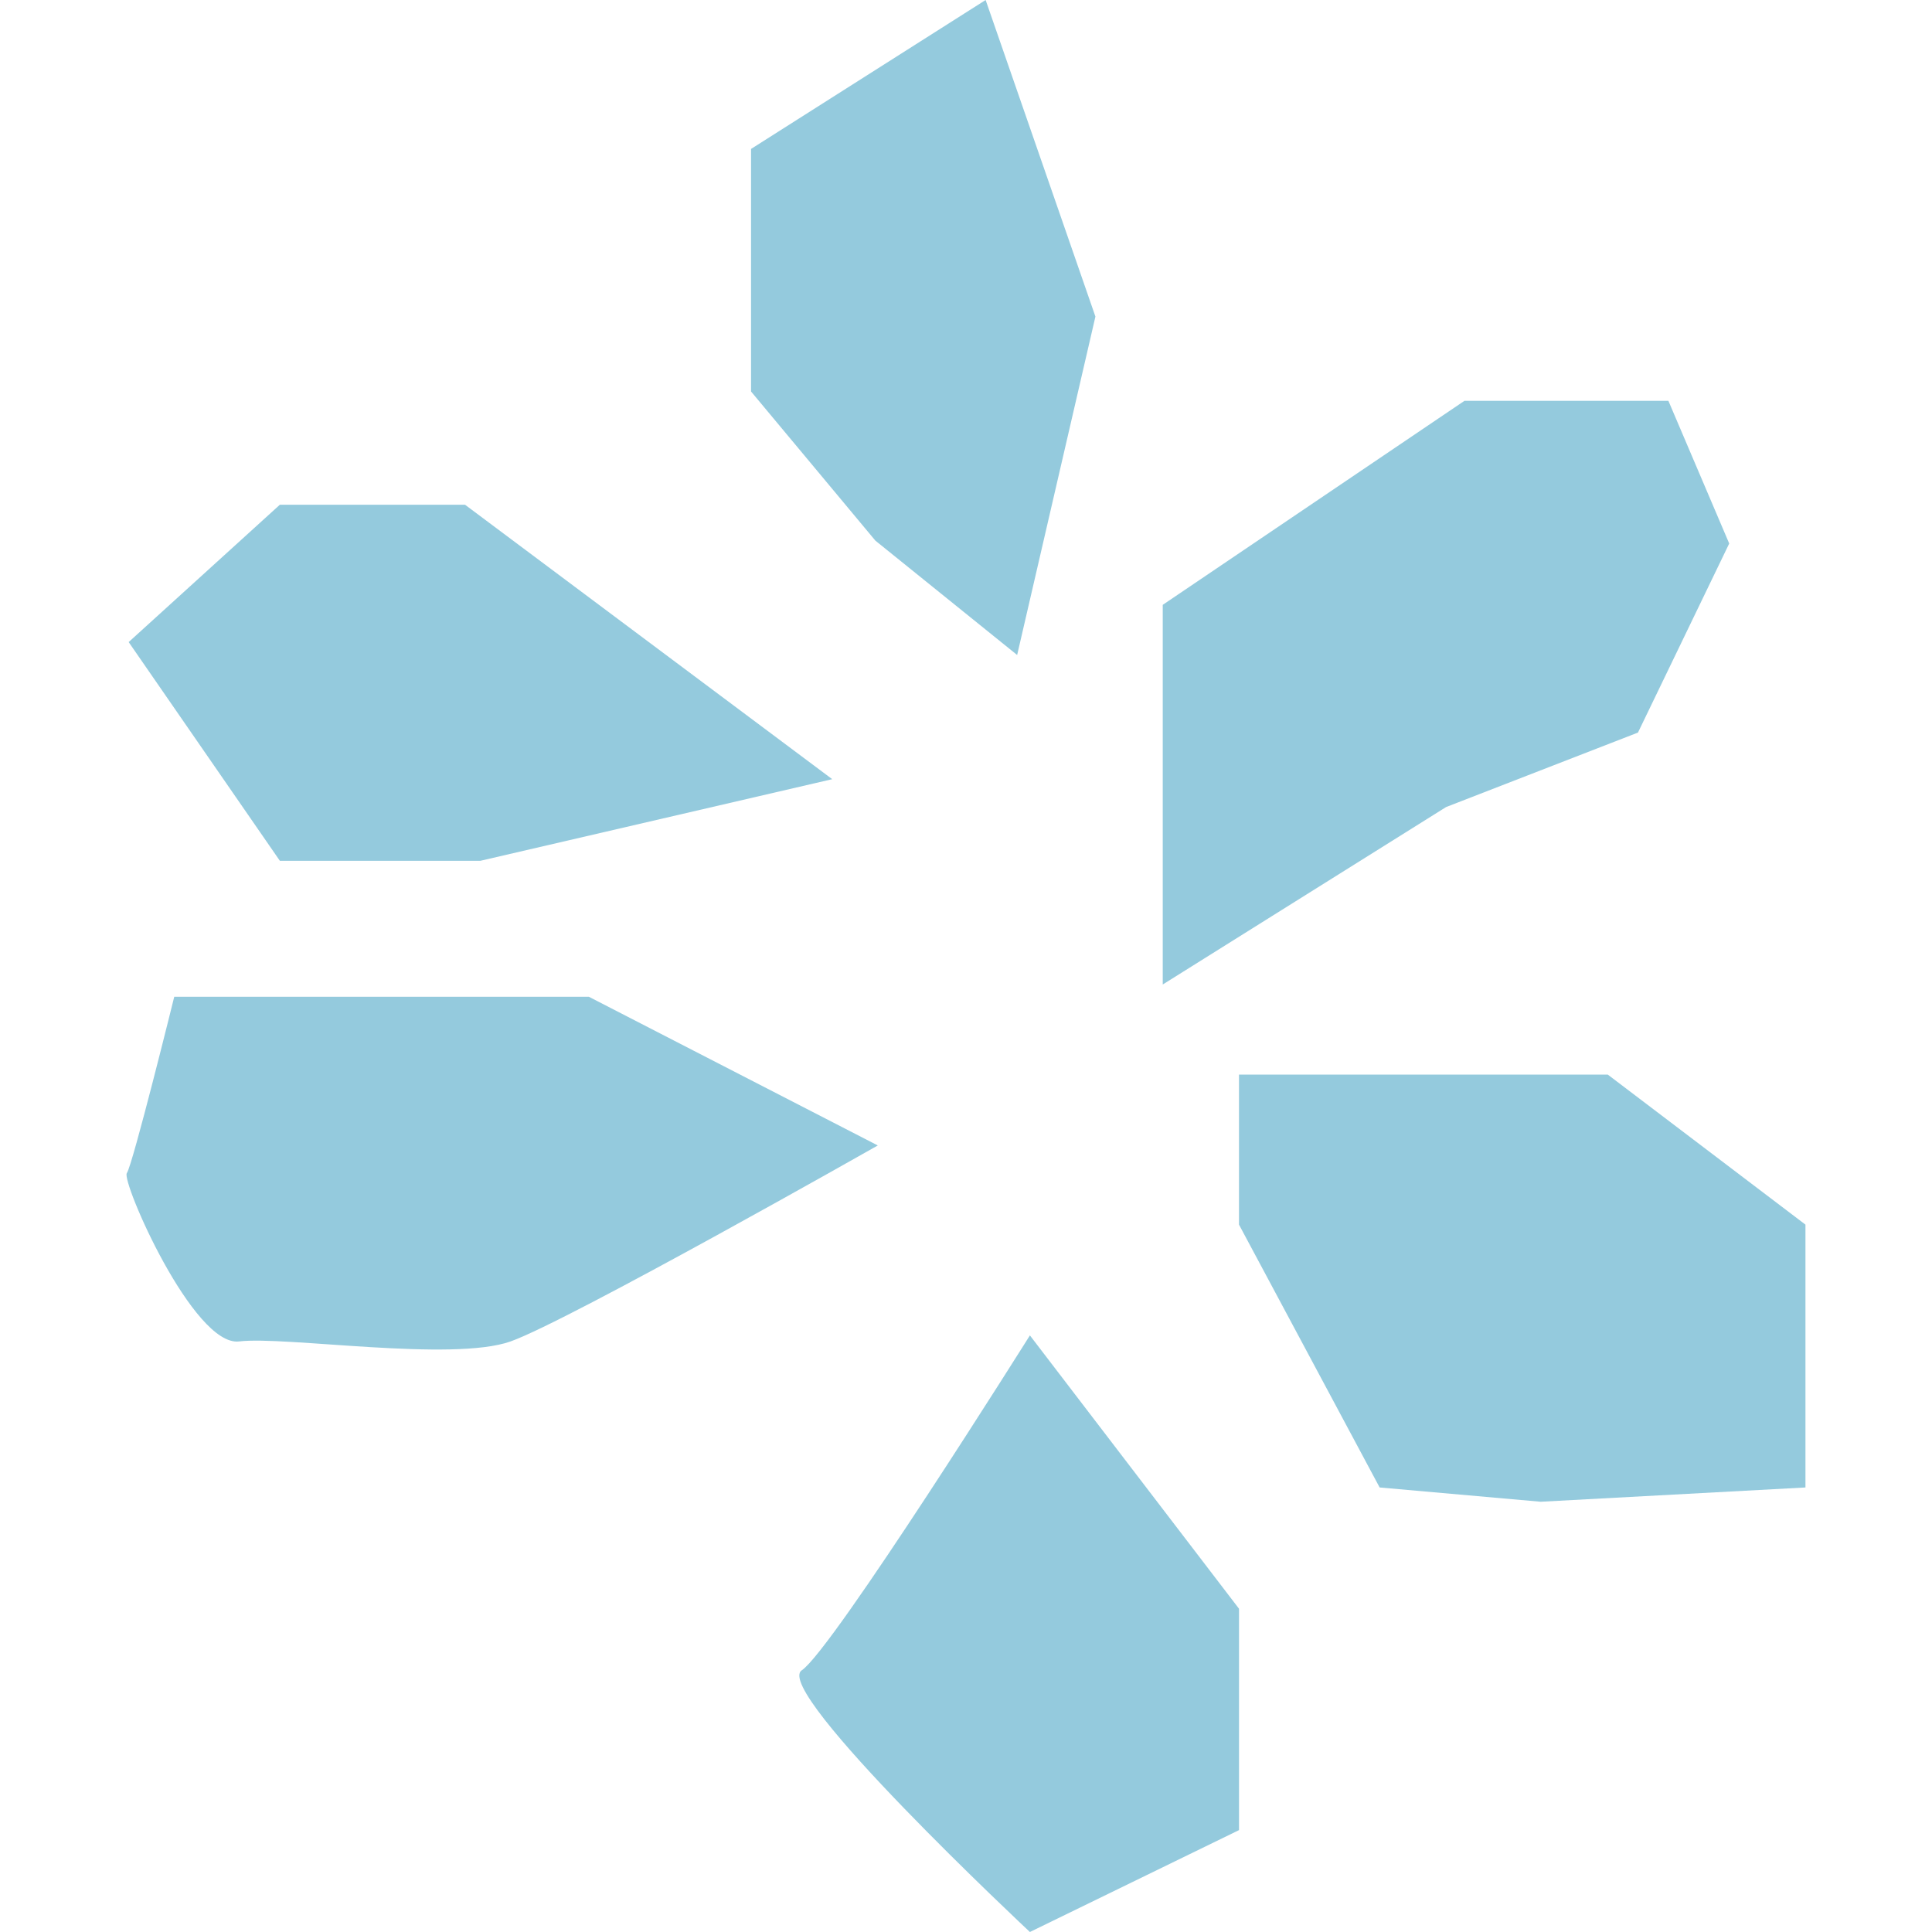
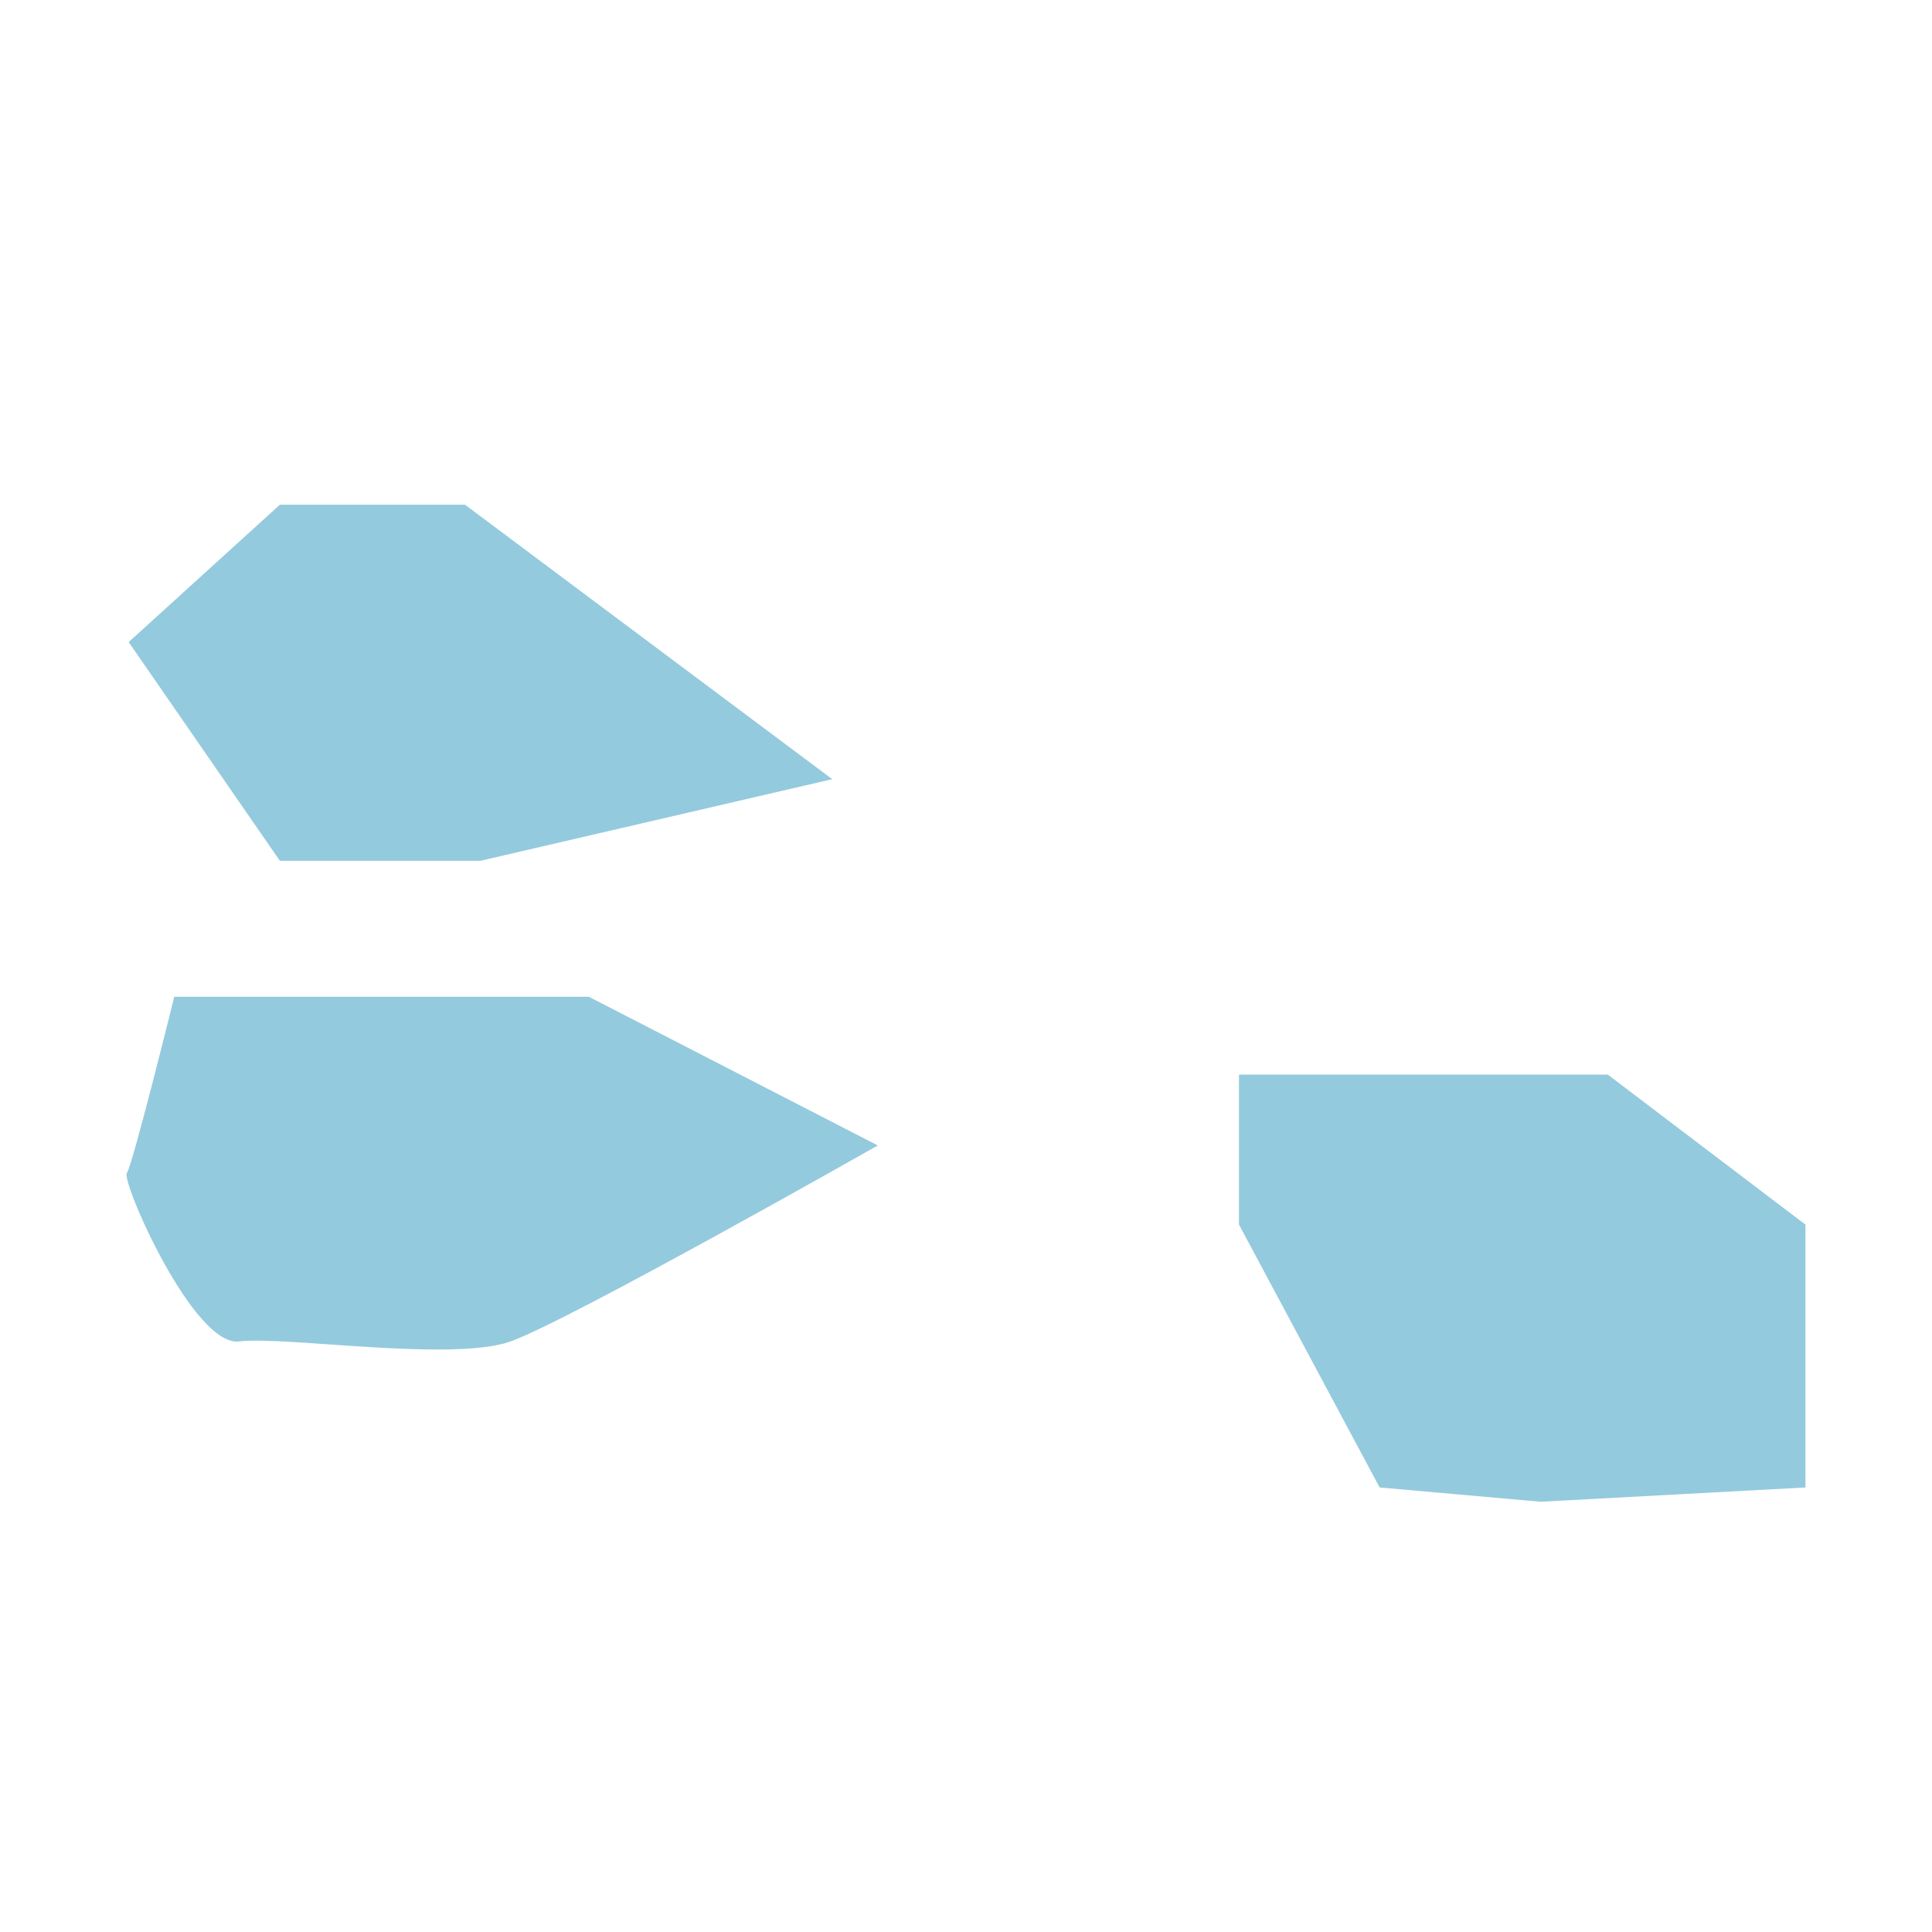
<svg xmlns="http://www.w3.org/2000/svg" fill="none" viewBox="0 0 80 80" height="80" width="80">
  <path fill="#94CADD" d="M34.461 32.264L19.256 20.9H11.588L5.328 26.587L11.588 35.643H19.895L34.461 32.264Z" />
  <path fill="#94CADD" d="M13.475 41.274H24.384L36.348 47.431C36.348 47.431 23.559 54.687 21.142 55.546C18.726 56.404 11.79 55.315 9.901 55.546C8.011 55.777 5.011 48.908 5.252 48.576C5.493 48.244 7.215 41.274 7.215 41.274H13.475Z" />
-   <path fill="#94CADD" d="M48.147 40.766V25.045L60.639 16.598H69.085L71.603 22.506L67.825 30.334L59.88 33.418L48.147 40.766Z" />
  <path fill="#94CADD" d="M51.304 44.496H66.574L74.76 50.709V61.593L63.796 62.184L57.128 61.593L51.304 50.709V44.496Z" />
-   <path fill="#94CADD" d="M42.646 55.296L51.305 66.614V75.781L42.646 80C42.646 80 31.942 69.993 33.201 69.162C34.46 68.331 42.646 55.296 42.646 55.296Z" />
-   <path fill="#94CADD" d="M42.118 27.122L45.359 13.109L40.813 -0L31.099 6.167V16.21L36.247 22.386L42.118 27.122Z" />
</svg>